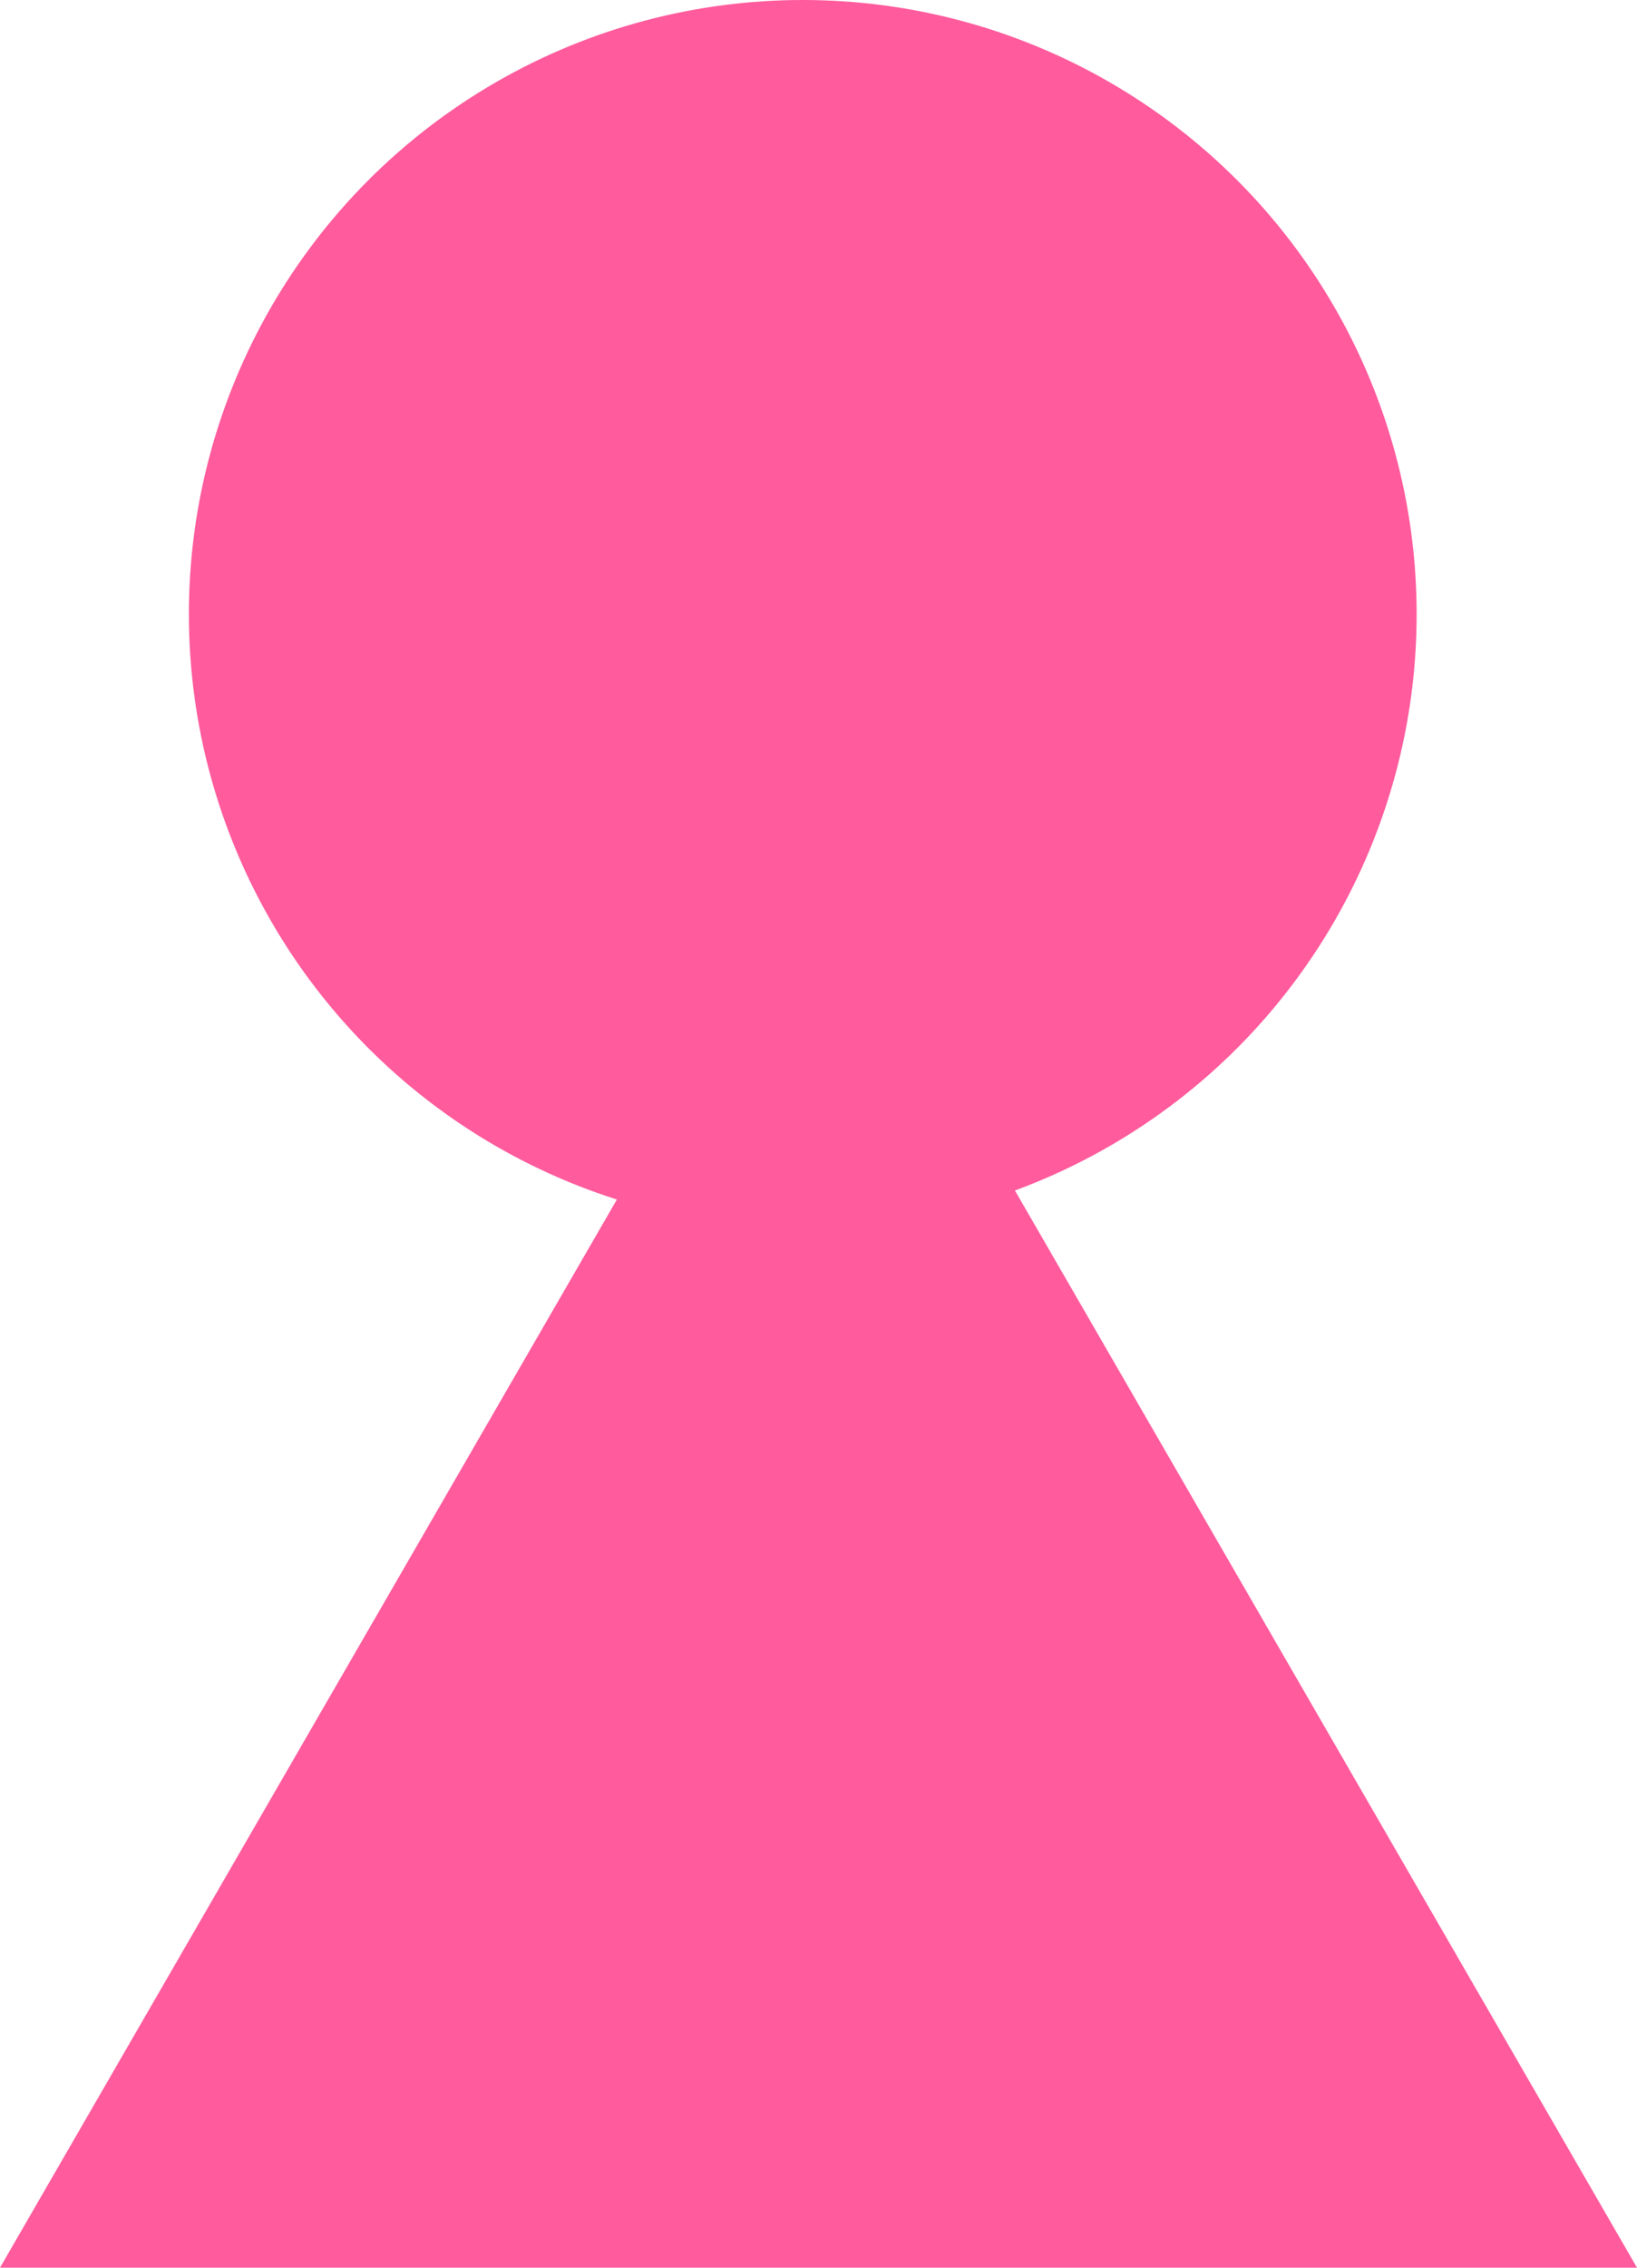
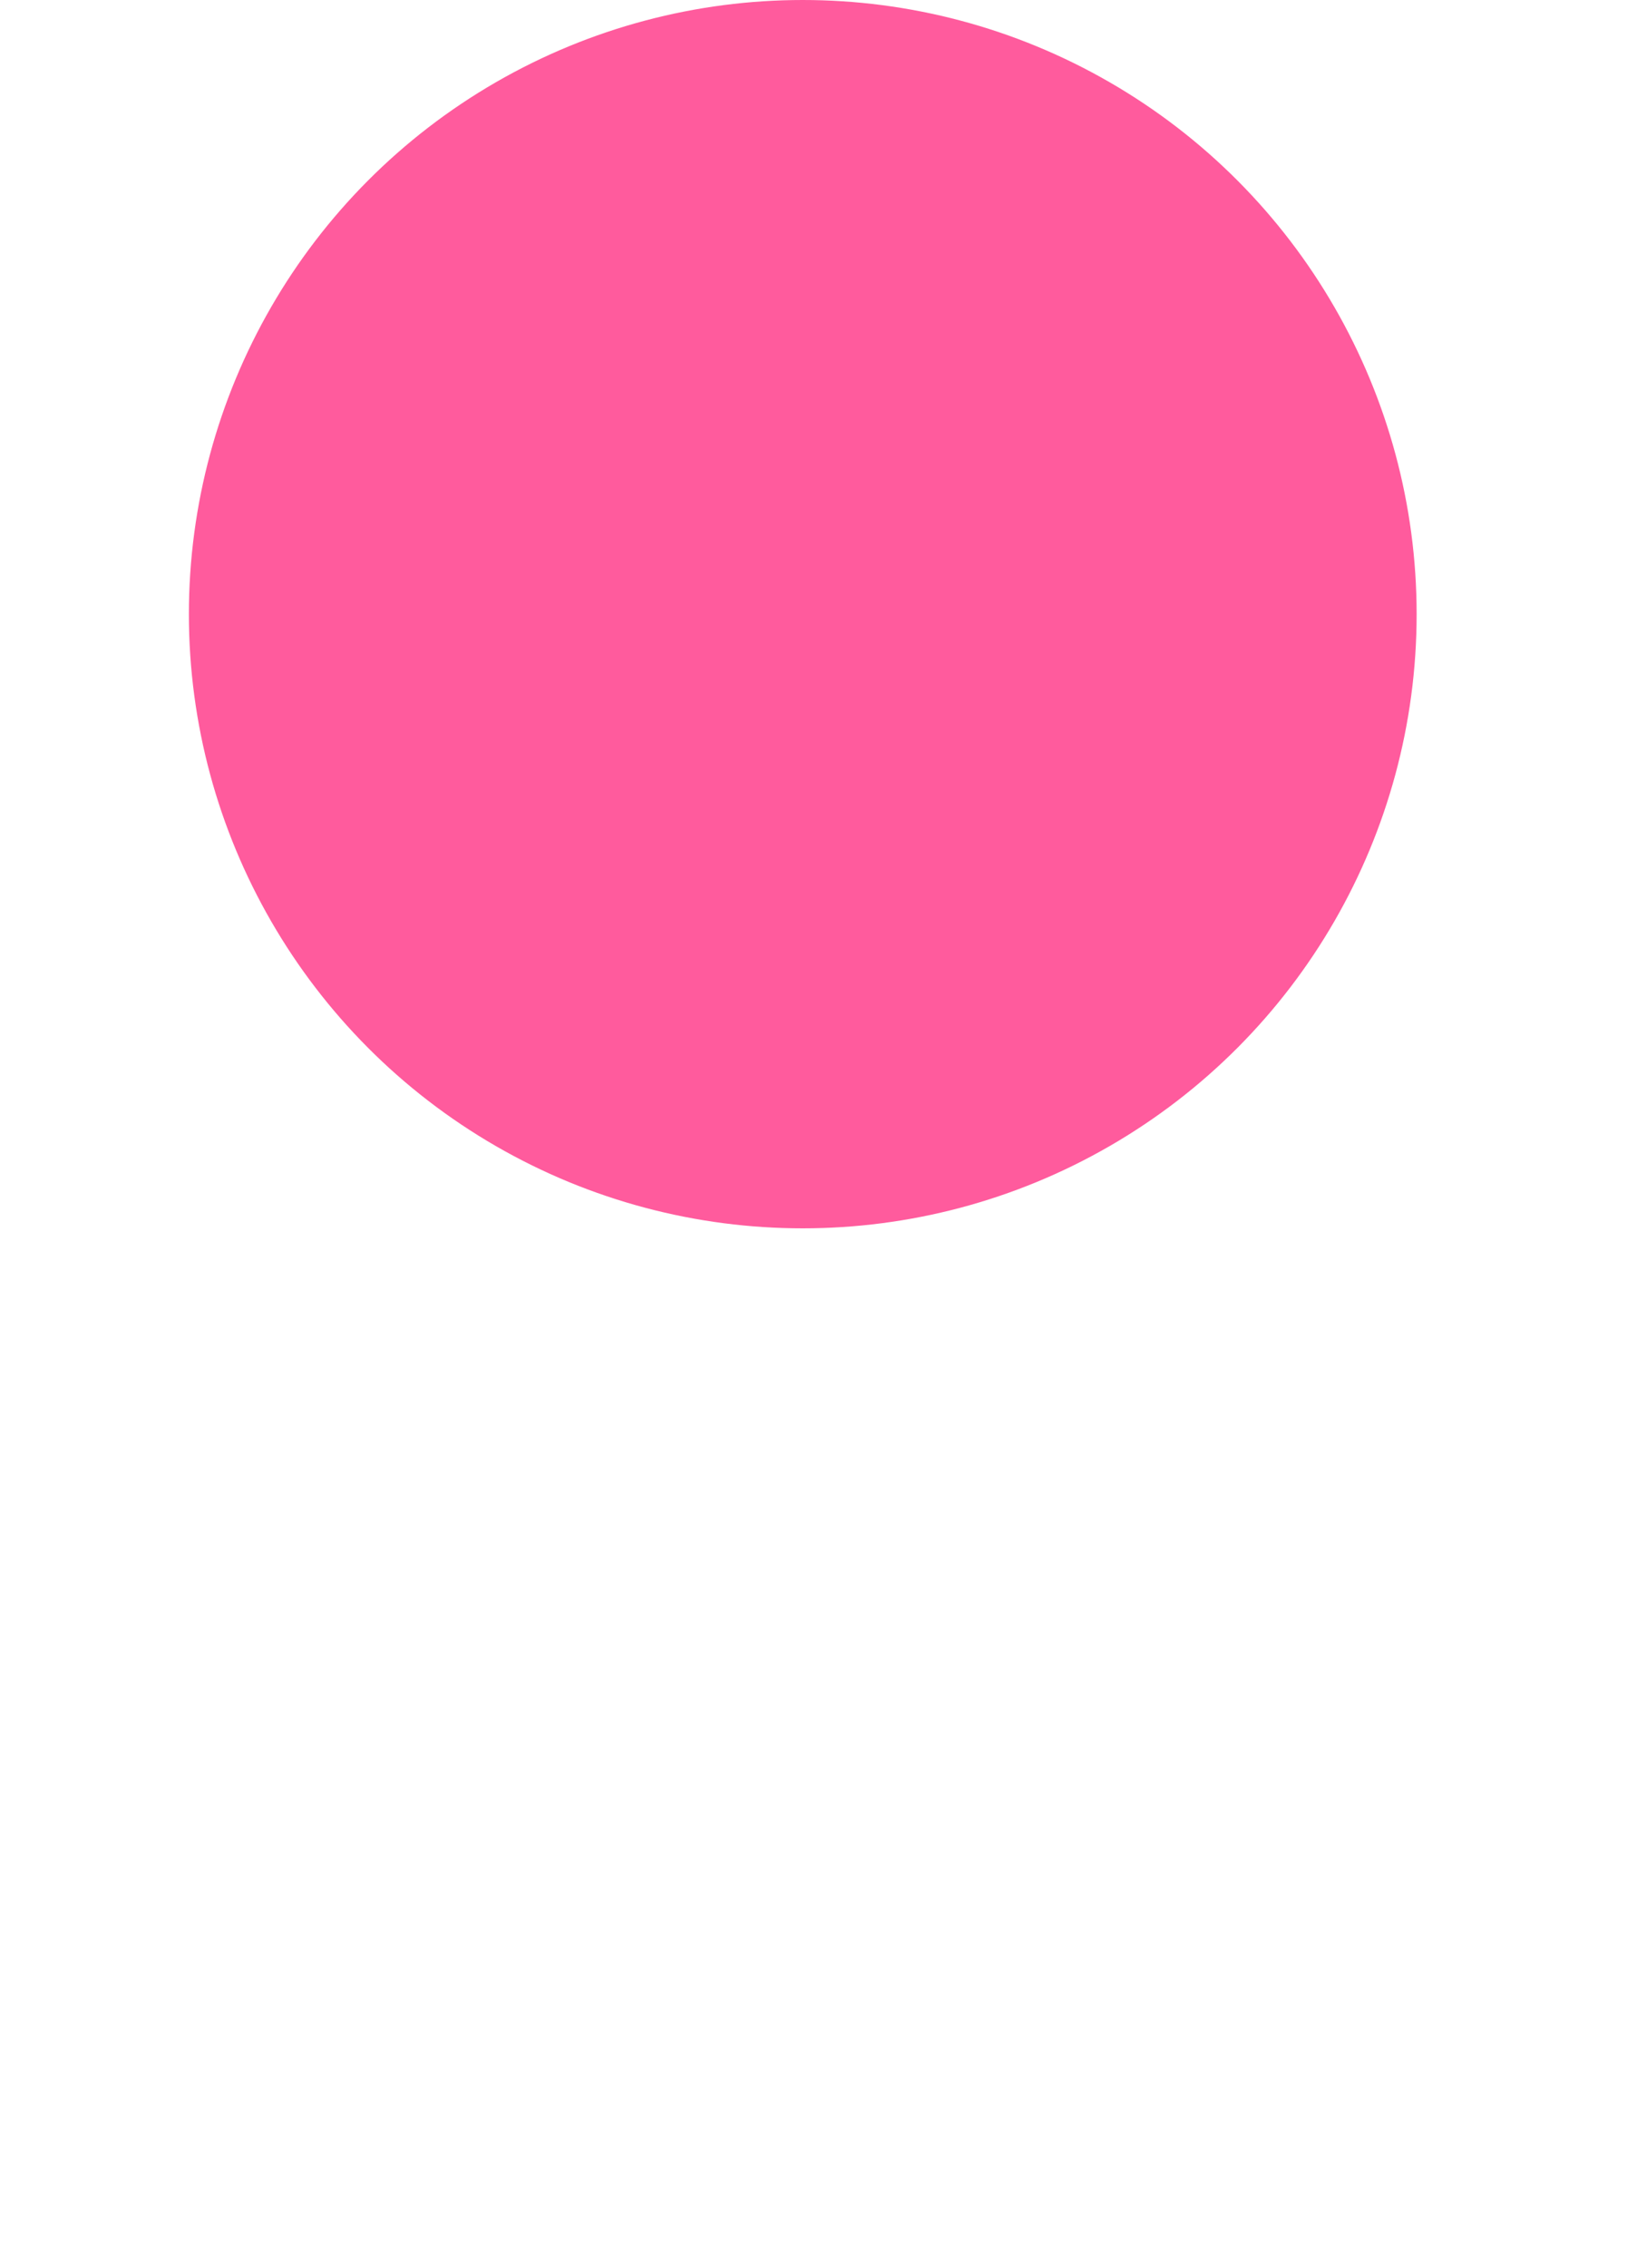
<svg xmlns="http://www.w3.org/2000/svg" width="52" height="72" viewBox="0 0 52 72">
  <g id="グループ_1892" data-name="グループ 1892" transform="translate(-1217 -2568)">
    <circle id="楕円形_55" data-name="楕円形 55" cx="19.5" cy="19.5" r="19.5" transform="translate(1223 2568)" fill="#ff5b9d" />
-     <path id="多角形_37" data-name="多角形 37" d="M26,0,52,45H0Z" transform="translate(1217 2595)" fill="#ff5b9d" />
  </g>
</svg>